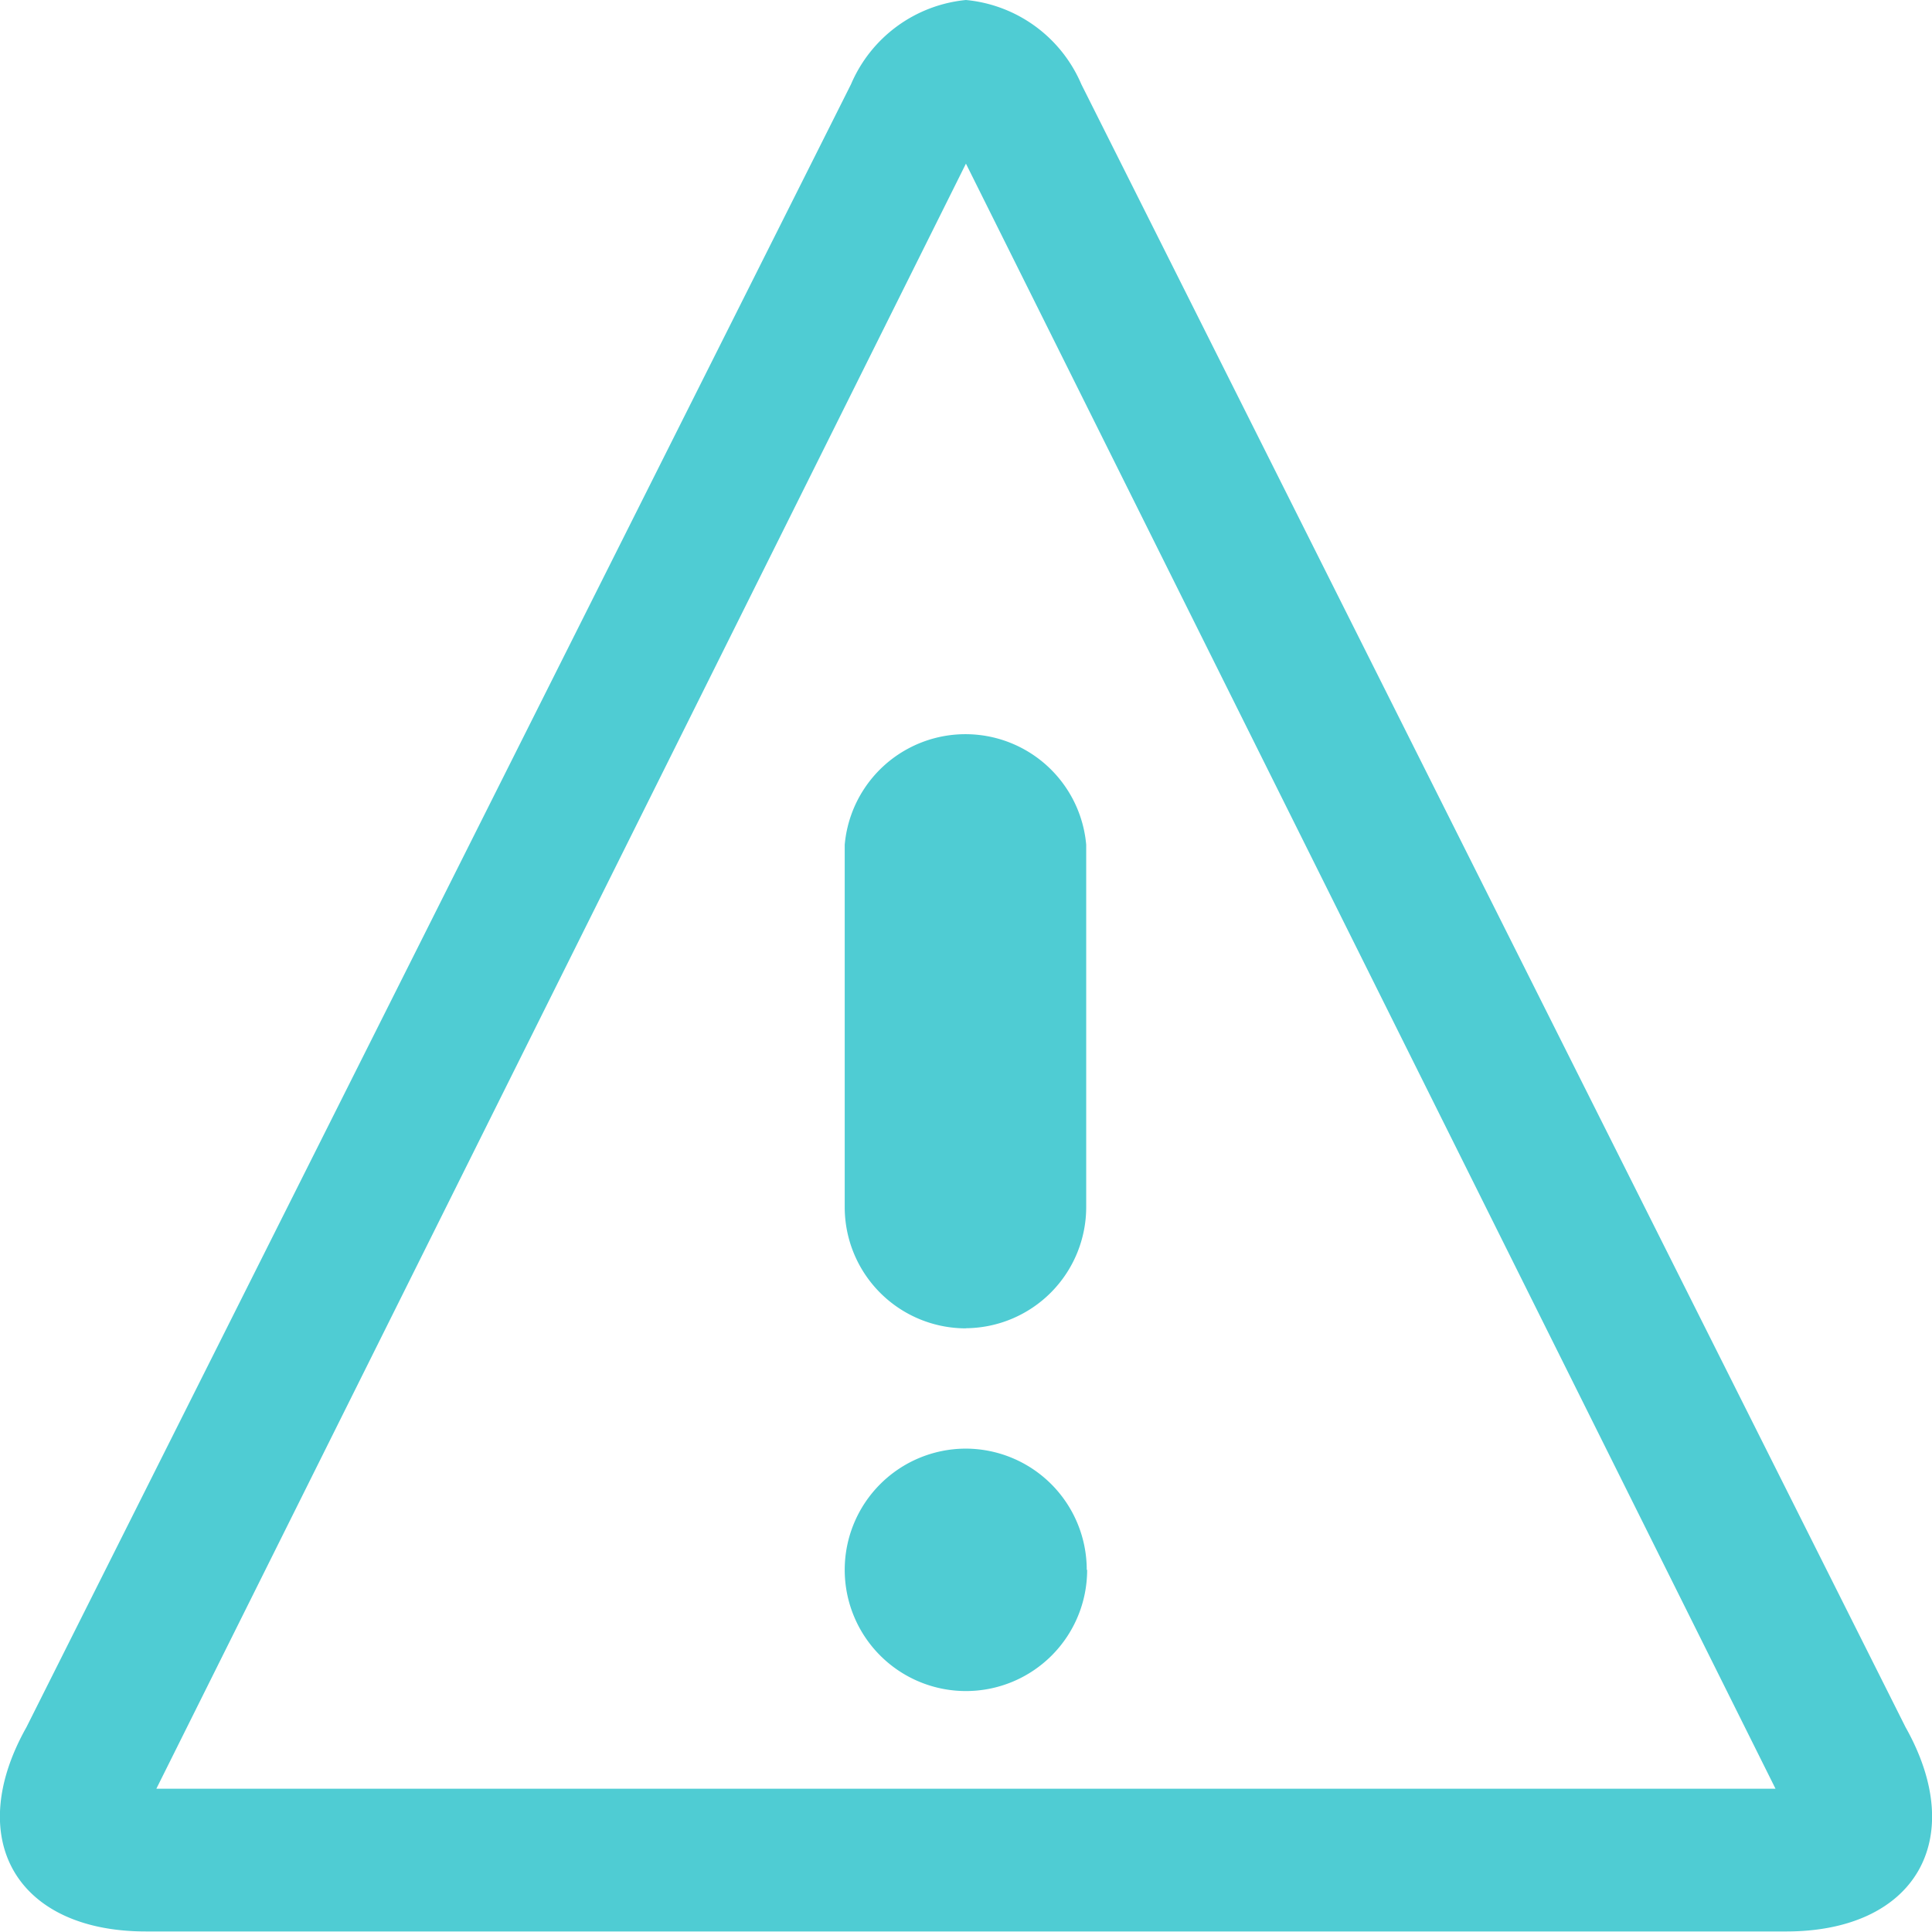
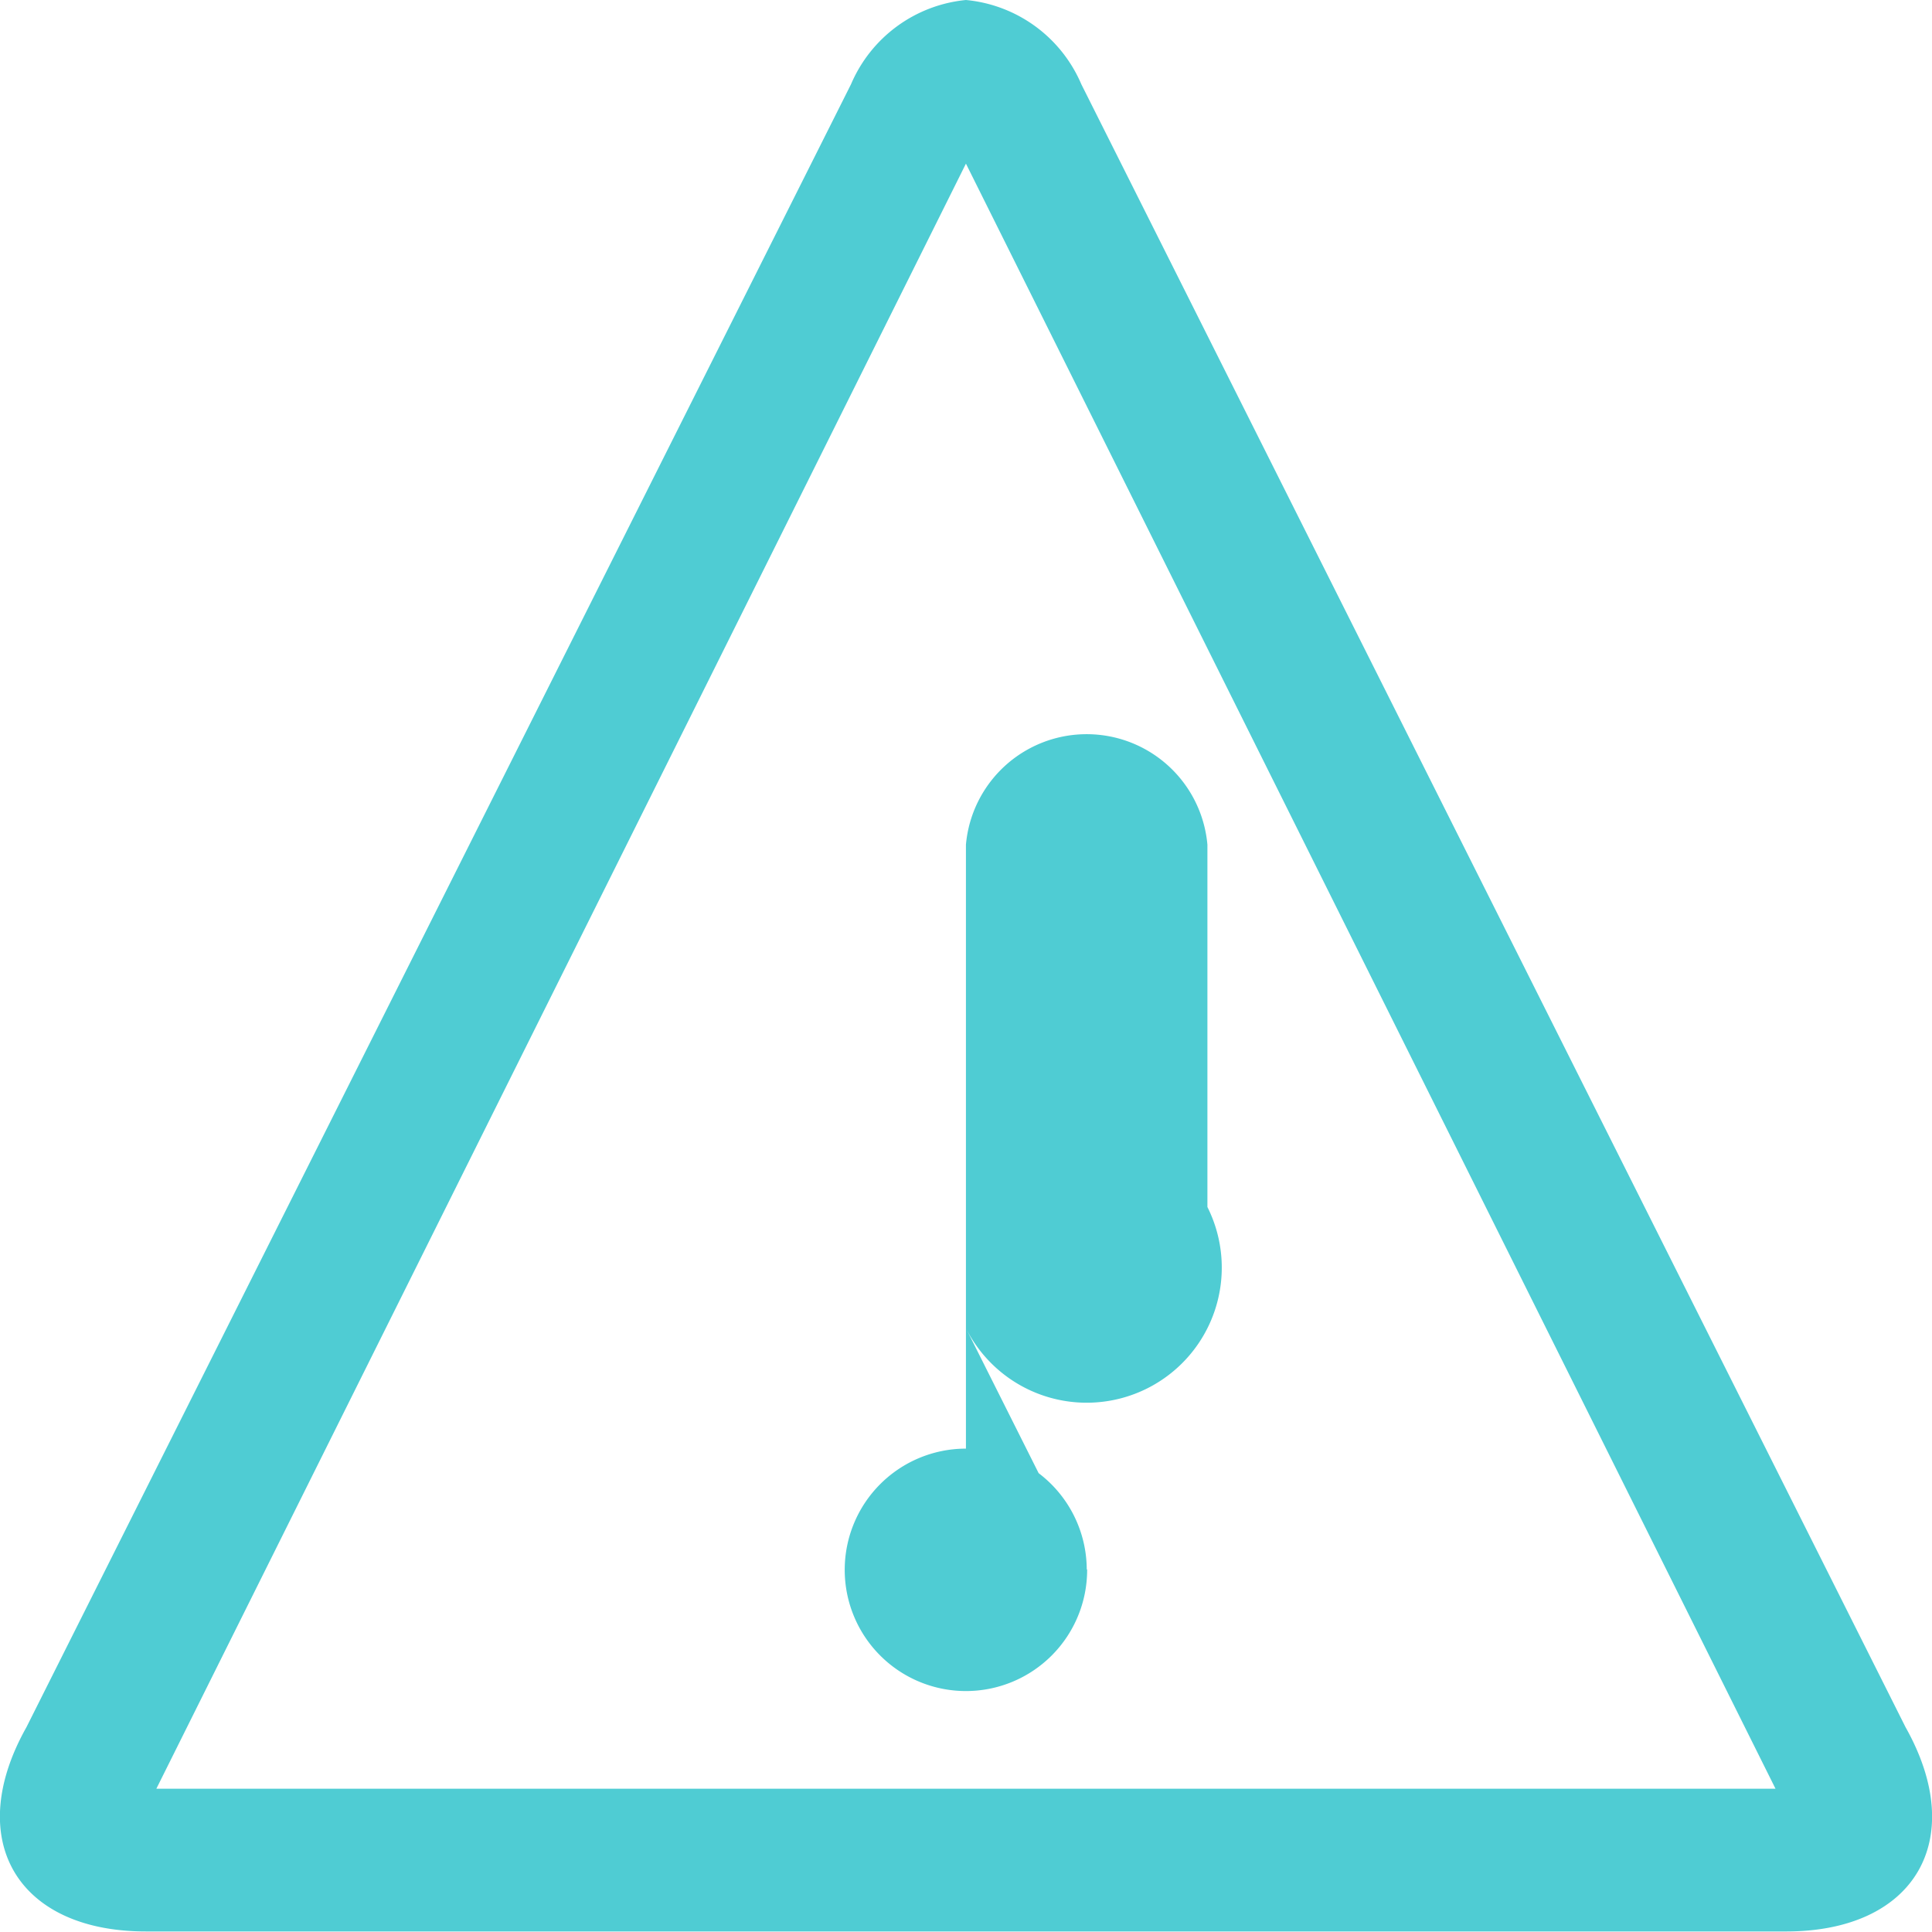
<svg xmlns="http://www.w3.org/2000/svg" width="14.345" height="14.345" viewBox="0 0 14.345 14.345">
-   <path id="Icon_metro-warning" data-name="Icon metro-warning" d="M9.743,3.143l6.011,12.066H3.732L9.743,3.143Zm0-1.215a1.037,1.037,0,0,0-.853.625l-6.123,12.2c-.469.834-.07,1.516.887,1.516H15.833c.957,0,1.356-.682.887-1.516h0L10.6,2.554A1.037,1.037,0,0,0,9.743,1.928Zm.9,11.656a.9.9,0,1,1-.9-.9A.9.9,0,0,1,10.64,13.584Zm-.9-1.793a.9.9,0,0,1-.9-.9V8.2a.9.9,0,0,1,1.793,0v2.69A.9.9,0,0,1,9.743,11.79Z" transform="translate(-2.571 -1.928)" fill="#4fccd3" />
+   <path id="Icon_metro-warning" data-name="Icon metro-warning" d="M9.743,3.143l6.011,12.066H3.732L9.743,3.143Zm0-1.215a1.037,1.037,0,0,0-.853.625l-6.123,12.2c-.469.834-.07,1.516.887,1.516H15.833c.957,0,1.356-.682.887-1.516h0L10.6,2.554A1.037,1.037,0,0,0,9.743,1.928Zm.9,11.656a.9.9,0,1,1-.9-.9A.9.9,0,0,1,10.64,13.584Za.9.9,0,0,1-.9-.9V8.2a.9.9,0,0,1,1.793,0v2.69A.9.9,0,0,1,9.743,11.79Z" transform="translate(-2.571 -1.928)" fill="#4fccd3" />
</svg>